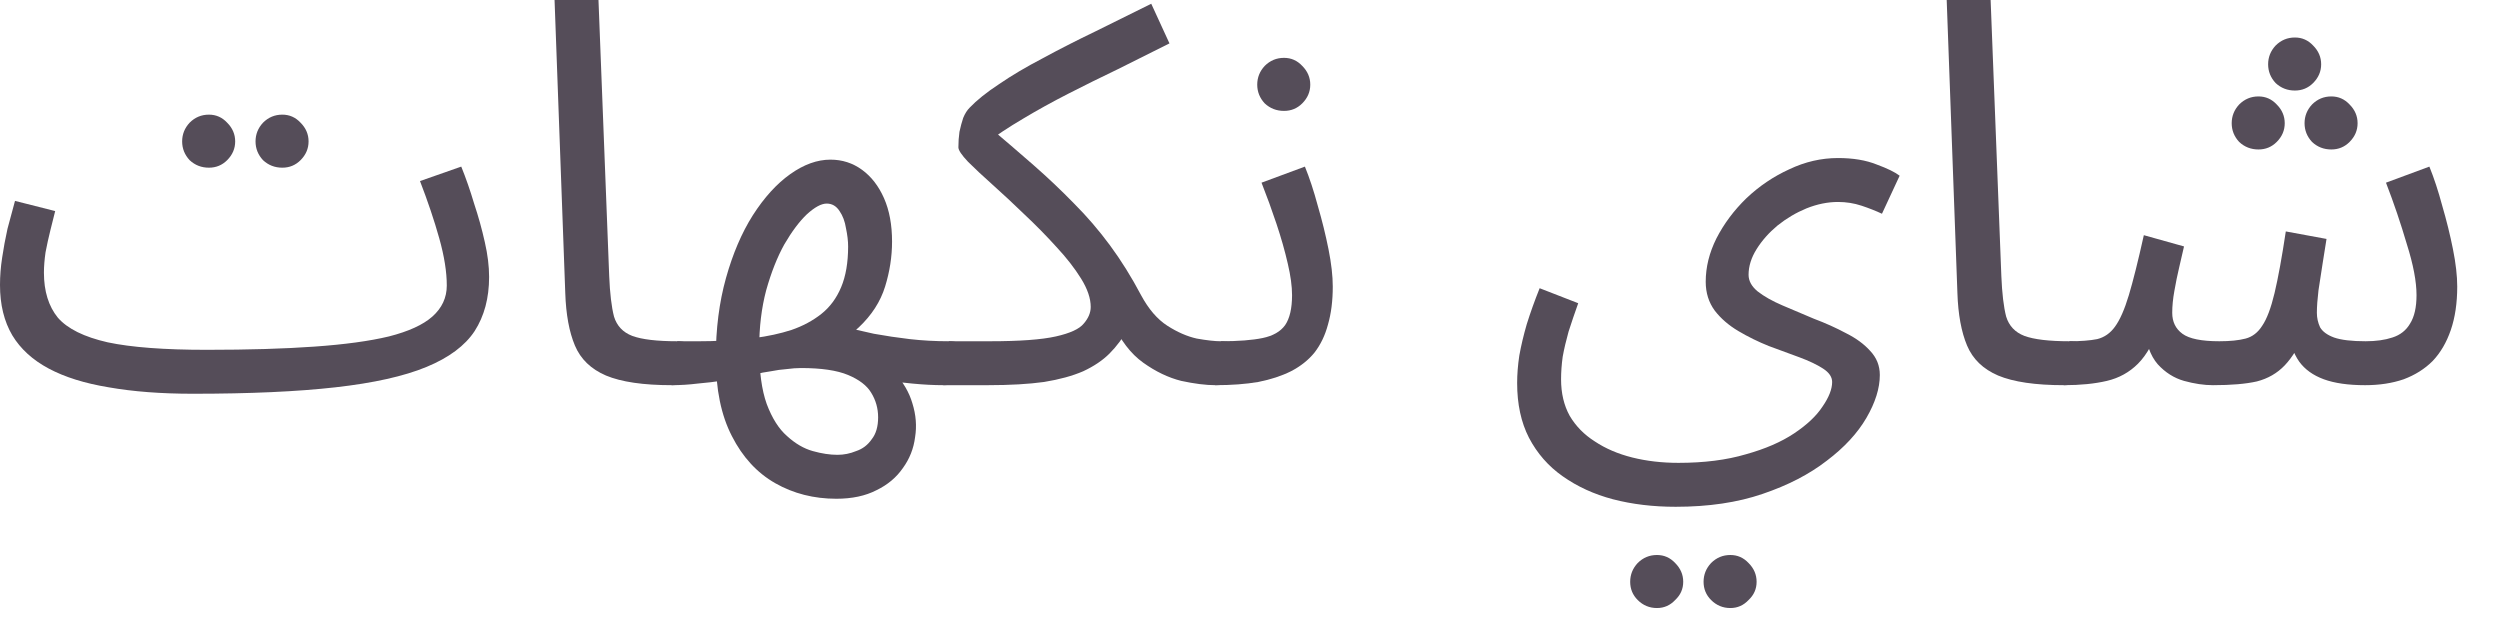
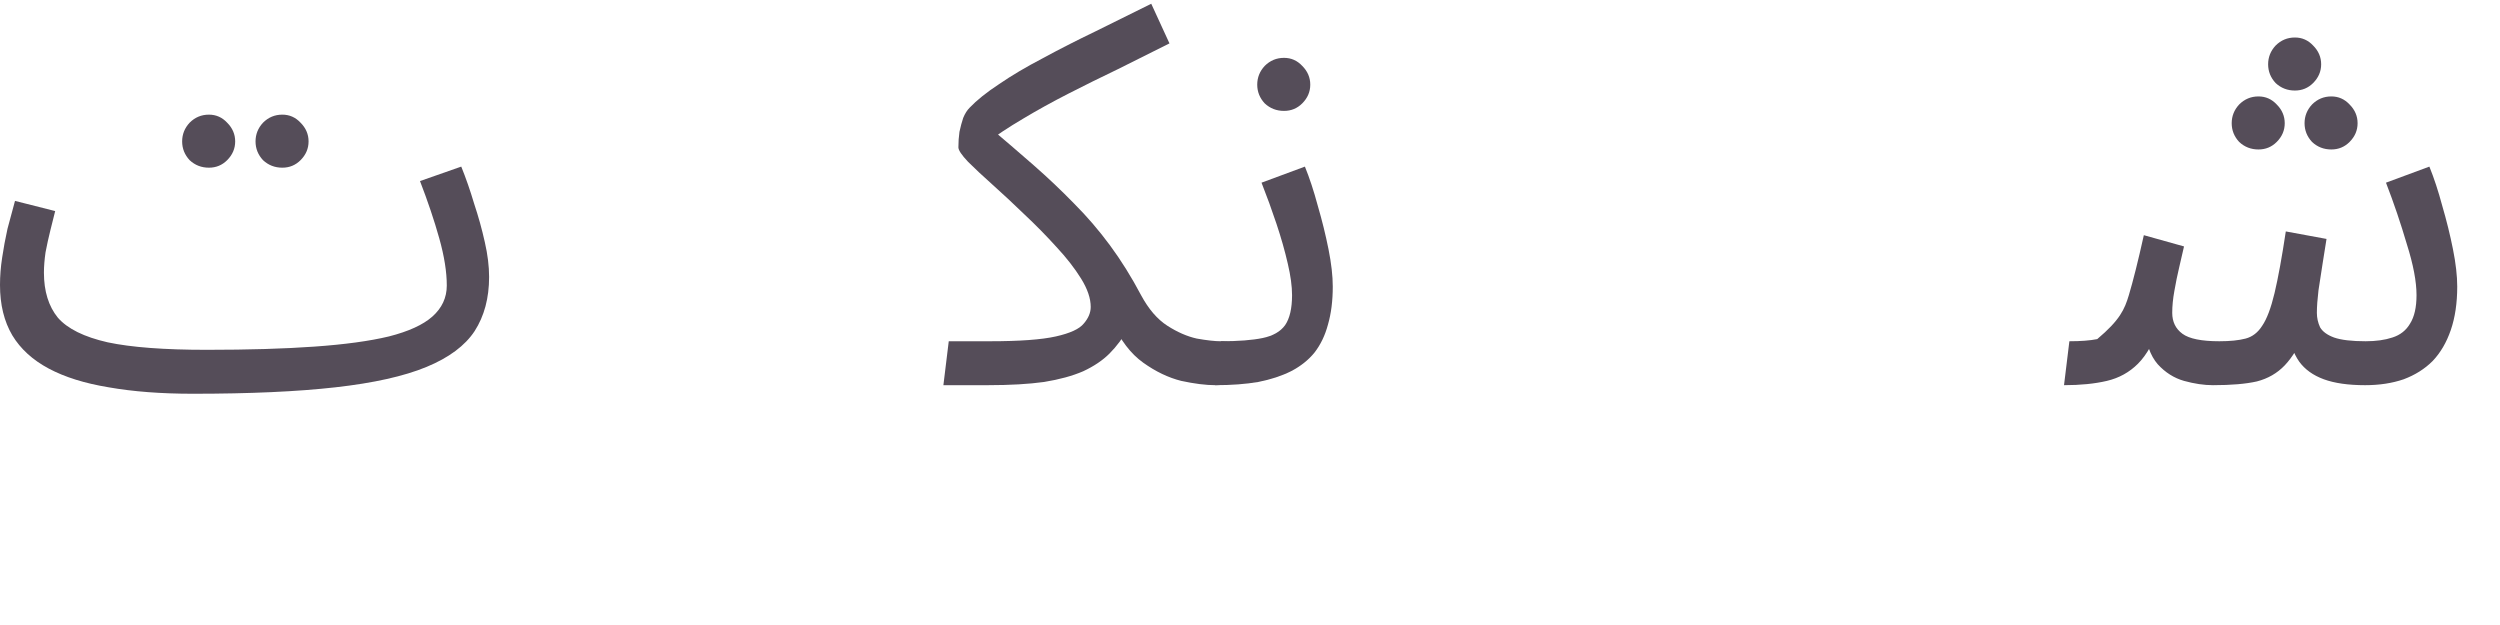
<svg xmlns="http://www.w3.org/2000/svg" fill="none" height="100%" overflow="visible" preserveAspectRatio="none" style="display: block;" viewBox="0 0 56 14" width="100%">
  <g id="Item Description">
    <path d="M4.32 8.82L4.632 7.836C5.568 7.836 6.372 7.812 7.044 7.764C7.724 7.716 8.28 7.64 8.712 7.536C9.152 7.424 9.476 7.276 9.684 7.092C9.9 6.9 10.008 6.668 10.008 6.396C10.008 6.092 9.952 5.74 9.84 5.34C9.728 4.94 9.584 4.512 9.408 4.056L10.332 3.732C10.436 3.988 10.532 4.264 10.62 4.56C10.716 4.848 10.796 5.136 10.86 5.424C10.924 5.704 10.956 5.964 10.956 6.204C10.956 6.676 10.848 7.08 10.632 7.416C10.416 7.744 10.056 8.012 9.552 8.22C9.048 8.428 8.368 8.58 7.512 8.676C6.664 8.772 5.6 8.82 4.32 8.82ZM4.32 8.82C3.608 8.82 2.98 8.772 2.436 8.676C1.9 8.588 1.452 8.448 1.092 8.256C0.732 8.064 0.46 7.816 0.276 7.512C0.092 7.2 0 6.824 0 6.384C0 6.184 0.016 5.98 0.048 5.772C0.08 5.556 0.12 5.34 0.168 5.124C0.224 4.908 0.28 4.7 0.336 4.5L1.236 4.728C1.204 4.848 1.168 4.992 1.128 5.16C1.088 5.32 1.052 5.484 1.02 5.652C0.996 5.82 0.984 5.972 0.984 6.108C0.984 6.524 1.088 6.86 1.296 7.116C1.512 7.364 1.884 7.548 2.412 7.668C2.94 7.78 3.68 7.836 4.632 7.836L4.872 8.436L4.32 8.82ZM6.324 3.756C6.156 3.756 6.012 3.7 5.892 3.588C5.78 3.468 5.724 3.328 5.724 3.168C5.724 3.008 5.78 2.868 5.892 2.748C6.012 2.628 6.156 2.568 6.324 2.568C6.484 2.568 6.62 2.628 6.732 2.748C6.852 2.868 6.912 3.008 6.912 3.168C6.912 3.328 6.852 3.468 6.732 3.588C6.62 3.7 6.484 3.756 6.324 3.756ZM4.68 3.756C4.512 3.756 4.368 3.7 4.248 3.588C4.136 3.468 4.08 3.328 4.08 3.168C4.08 3.008 4.136 2.868 4.248 2.748C4.368 2.628 4.512 2.568 4.68 2.568C4.84 2.568 4.976 2.628 5.088 2.748C5.208 2.868 5.268 3.008 5.268 3.168C5.268 3.328 5.208 3.468 5.088 3.588C4.976 3.7 4.84 3.756 4.68 3.756Z" fill="#554D59" />
-     <path d="M15.05 8.628C14.41 8.628 13.918 8.556 13.574 8.412C13.238 8.268 13.006 8.044 12.878 7.74C12.75 7.436 12.678 7.044 12.662 6.564L12.422 0H13.406L13.646 6.18C13.662 6.572 13.698 6.876 13.754 7.092C13.818 7.3 13.954 7.444 14.162 7.524C14.378 7.604 14.714 7.644 15.17 7.644C15.338 7.644 15.458 7.692 15.53 7.788C15.61 7.876 15.65 7.984 15.65 8.112C15.65 8.24 15.594 8.36 15.482 8.472C15.37 8.576 15.226 8.628 15.05 8.628Z" fill="#554D59" />
-     <path d="M18.734 11.172C18.23 11.172 17.774 11.056 17.366 10.824C16.958 10.592 16.634 10.24 16.394 9.768C16.154 9.304 16.034 8.72 16.034 8.016C16.034 7.368 16.11 6.772 16.262 6.228C16.414 5.684 16.614 5.216 16.862 4.824C17.118 4.424 17.398 4.116 17.702 3.9C18.006 3.684 18.306 3.576 18.602 3.576C18.866 3.576 19.102 3.652 19.31 3.804C19.518 3.956 19.682 4.168 19.802 4.44C19.922 4.712 19.982 5.036 19.982 5.412C19.982 5.748 19.93 6.084 19.826 6.42C19.722 6.756 19.526 7.06 19.238 7.332C18.958 7.604 18.554 7.812 18.026 7.956L18.806 7.296C19.062 7.36 19.318 7.42 19.574 7.476C19.838 7.524 20.106 7.564 20.378 7.596C20.658 7.628 20.95 7.644 21.254 7.644C21.422 7.644 21.542 7.692 21.614 7.788C21.694 7.876 21.734 7.984 21.734 8.112C21.734 8.24 21.678 8.36 21.566 8.472C21.454 8.576 21.31 8.628 21.134 8.628C20.918 8.628 20.686 8.616 20.438 8.592C20.19 8.568 19.942 8.54 19.694 8.508C19.446 8.468 19.21 8.424 18.986 8.376L20.03 8.34C20.23 8.556 20.366 8.788 20.438 9.036C20.518 9.292 20.538 9.544 20.498 9.792C20.466 10.048 20.374 10.28 20.222 10.488C20.078 10.696 19.882 10.86 19.634 10.98C19.386 11.108 19.086 11.172 18.734 11.172ZM15.05 8.628L15.17 7.644C15.338 7.644 15.506 7.644 15.674 7.644C15.842 7.644 16.002 7.64 16.154 7.632L16.202 8.52C16.018 8.552 15.826 8.576 15.626 8.592C15.434 8.616 15.242 8.628 15.05 8.628ZM18.758 10.188C18.902 10.188 19.042 10.16 19.178 10.104C19.322 10.056 19.438 9.968 19.526 9.84C19.622 9.72 19.67 9.556 19.67 9.348C19.67 9.148 19.618 8.964 19.514 8.796C19.418 8.636 19.246 8.504 18.998 8.4C18.75 8.296 18.398 8.244 17.942 8.244C17.846 8.244 17.738 8.252 17.618 8.268C17.506 8.276 17.39 8.292 17.27 8.316C17.15 8.332 17.026 8.356 16.898 8.388V7.572C17.202 7.532 17.478 7.472 17.726 7.392C17.982 7.304 18.206 7.184 18.398 7.032C18.59 6.88 18.738 6.68 18.842 6.432C18.946 6.184 18.998 5.88 18.998 5.52C18.998 5.4 18.982 5.264 18.95 5.112C18.926 4.96 18.878 4.832 18.806 4.728C18.734 4.616 18.638 4.56 18.518 4.56C18.398 4.56 18.25 4.64 18.074 4.8C17.906 4.96 17.738 5.184 17.57 5.472C17.41 5.76 17.274 6.104 17.162 6.504C17.058 6.896 17.006 7.328 17.006 7.8C17.006 8.32 17.062 8.736 17.174 9.048C17.294 9.368 17.446 9.608 17.63 9.768C17.814 9.936 18.006 10.048 18.206 10.104C18.406 10.16 18.59 10.188 18.758 10.188Z" fill="#554D59" />
    <path d="M21.132 8.628L21.252 7.644H22.176C22.84 7.644 23.332 7.608 23.652 7.536C23.972 7.464 24.18 7.368 24.276 7.248C24.38 7.128 24.432 7.004 24.432 6.876C24.432 6.684 24.36 6.472 24.216 6.24C24.072 6.008 23.888 5.772 23.664 5.532C23.44 5.284 23.2 5.04 22.944 4.8C22.696 4.56 22.46 4.34 22.236 4.14C22.012 3.94 21.828 3.768 21.684 3.624C21.54 3.472 21.468 3.364 21.468 3.3C21.468 3.18 21.476 3.064 21.492 2.952C21.516 2.84 21.544 2.736 21.576 2.64C21.616 2.544 21.664 2.468 21.72 2.412C21.88 2.244 22.1 2.068 22.38 1.884C22.66 1.692 22.984 1.5 23.352 1.308C23.72 1.108 24.112 0.908 24.528 0.708C24.944 0.5 25.364 0.292 25.788 0.084L26.196 0.972C25.812 1.164 25.428 1.356 25.044 1.548C24.66 1.732 24.288 1.916 23.928 2.1C23.568 2.284 23.228 2.472 22.908 2.664C22.596 2.848 22.312 3.036 22.056 3.228L22.128 2.82C22.488 3.124 22.828 3.416 23.148 3.696C23.468 3.976 23.772 4.264 24.06 4.56C24.348 4.848 24.616 5.16 24.864 5.496C25.112 5.832 25.344 6.204 25.56 6.612C25.728 6.924 25.924 7.152 26.148 7.296C26.372 7.44 26.592 7.536 26.808 7.584C27.032 7.624 27.212 7.644 27.348 7.644C27.516 7.644 27.636 7.692 27.708 7.788C27.788 7.876 27.828 7.984 27.828 8.112C27.828 8.24 27.772 8.36 27.66 8.472C27.548 8.576 27.404 8.628 27.228 8.628C27.012 8.628 26.756 8.596 26.46 8.532C26.172 8.46 25.888 8.324 25.608 8.124C25.328 7.924 25.096 7.62 24.912 7.212L25.272 7.356C25.152 7.572 25.012 7.76 24.852 7.92C24.7 8.072 24.504 8.204 24.264 8.316C24.024 8.42 23.732 8.5 23.388 8.556C23.044 8.604 22.624 8.628 22.128 8.628H21.132Z" fill="#554D59" />
    <path d="M27.226 8.628L27.346 7.644C27.738 7.644 28.05 7.62 28.282 7.572C28.514 7.524 28.682 7.428 28.786 7.284C28.89 7.132 28.942 6.908 28.942 6.612C28.942 6.412 28.91 6.176 28.846 5.904C28.782 5.624 28.698 5.328 28.594 5.016C28.49 4.704 28.378 4.396 28.258 4.092L29.23 3.732C29.334 3.988 29.43 4.28 29.518 4.608C29.614 4.936 29.694 5.26 29.758 5.58C29.822 5.9 29.854 6.18 29.854 6.42C29.854 6.74 29.818 7.024 29.746 7.272C29.682 7.512 29.582 7.72 29.446 7.896C29.31 8.064 29.134 8.204 28.918 8.316C28.71 8.42 28.466 8.5 28.186 8.556C27.906 8.604 27.586 8.628 27.226 8.628ZM28.762 2.484C28.594 2.484 28.45 2.428 28.33 2.316C28.218 2.196 28.162 2.056 28.162 1.896C28.162 1.736 28.218 1.596 28.33 1.476C28.45 1.356 28.594 1.296 28.762 1.296C28.922 1.296 29.058 1.356 29.17 1.476C29.29 1.596 29.35 1.736 29.35 1.896C29.35 2.056 29.29 2.196 29.17 2.316C29.058 2.428 28.922 2.484 28.762 2.484Z" fill="#554D59" />
-     <path d="M33.984 8.58C33.984 8.388 34 8.184 34.032 7.968C34.072 7.744 34.128 7.508 34.2 7.26C34.28 7.004 34.376 6.736 34.488 6.456L35.352 6.792C35.272 7.016 35.2 7.228 35.136 7.428C35.08 7.628 35.036 7.816 35.004 7.992C34.98 8.168 34.968 8.336 34.968 8.496C34.968 8.808 35.032 9.08 35.16 9.312C35.296 9.544 35.484 9.736 35.724 9.888C35.964 10.048 36.244 10.168 36.564 10.248C36.884 10.328 37.228 10.368 37.596 10.368C38.172 10.368 38.676 10.304 39.108 10.176C39.54 10.056 39.9 9.9 40.188 9.708C40.476 9.516 40.688 9.316 40.824 9.108C40.968 8.9 41.04 8.716 41.04 8.556C41.04 8.444 40.972 8.344 40.836 8.256C40.7 8.168 40.524 8.084 40.308 8.004C40.092 7.924 39.864 7.84 39.624 7.752C39.384 7.656 39.156 7.544 38.94 7.416C38.724 7.288 38.548 7.136 38.412 6.96C38.276 6.776 38.208 6.56 38.208 6.312C38.208 5.984 38.288 5.66 38.448 5.34C38.616 5.012 38.84 4.712 39.12 4.44C39.408 4.168 39.728 3.952 40.08 3.792C40.432 3.624 40.796 3.54 41.172 3.54C41.508 3.54 41.796 3.588 42.036 3.684C42.276 3.772 42.448 3.856 42.552 3.936L42.156 4.788C42.02 4.724 41.868 4.664 41.7 4.608C41.532 4.552 41.356 4.524 41.172 4.524C40.94 4.524 40.704 4.572 40.464 4.668C40.232 4.764 40.016 4.892 39.816 5.052C39.624 5.212 39.468 5.388 39.348 5.58C39.228 5.772 39.168 5.964 39.168 6.156C39.168 6.292 39.236 6.416 39.372 6.528C39.516 6.64 39.7 6.744 39.924 6.84C40.148 6.936 40.384 7.036 40.632 7.14C40.888 7.236 41.128 7.344 41.352 7.464C41.576 7.576 41.756 7.708 41.892 7.86C42.036 8.012 42.108 8.192 42.108 8.4C42.108 8.696 42.008 9.016 41.808 9.36C41.608 9.704 41.312 10.024 40.92 10.32C40.528 10.624 40.048 10.872 39.48 11.064C38.92 11.256 38.272 11.352 37.536 11.352C37.032 11.352 36.564 11.296 36.132 11.184C35.708 11.072 35.332 10.9 35.004 10.668C34.684 10.444 34.432 10.156 34.248 9.804C34.072 9.46 33.984 9.052 33.984 8.58ZM38.76 13.62C38.592 13.62 38.448 13.56 38.328 13.44C38.216 13.328 38.16 13.192 38.16 13.032C38.16 12.872 38.216 12.732 38.328 12.612C38.448 12.492 38.592 12.432 38.76 12.432C38.92 12.432 39.056 12.492 39.168 12.612C39.288 12.732 39.348 12.872 39.348 13.032C39.348 13.192 39.288 13.328 39.168 13.44C39.056 13.56 38.92 13.62 38.76 13.62ZM37.116 13.62C36.948 13.62 36.804 13.56 36.684 13.44C36.572 13.328 36.516 13.192 36.516 13.032C36.516 12.872 36.572 12.732 36.684 12.612C36.804 12.492 36.948 12.432 37.116 12.432C37.276 12.432 37.412 12.492 37.524 12.612C37.644 12.732 37.704 12.872 37.704 13.032C37.704 13.192 37.644 13.328 37.524 13.44C37.412 13.56 37.276 13.62 37.116 13.62Z" fill="#554D59" />
-     <path d="M46.234 8.628C45.594 8.628 45.102 8.556 44.758 8.412C44.422 8.268 44.19 8.044 44.062 7.74C43.934 7.436 43.862 7.044 43.846 6.564L43.606 0H44.59L44.83 6.18C44.846 6.572 44.882 6.876 44.938 7.092C45.002 7.3 45.138 7.444 45.346 7.524C45.562 7.604 45.898 7.644 46.354 7.644C46.522 7.644 46.642 7.692 46.714 7.788C46.794 7.876 46.834 7.984 46.834 8.112C46.834 8.24 46.778 8.36 46.666 8.472C46.554 8.576 46.41 8.628 46.234 8.628Z" fill="#554D59" />
-     <path d="M46.234 8.628L46.354 7.644C46.61 7.644 46.818 7.628 46.978 7.596C47.138 7.556 47.27 7.464 47.374 7.32C47.486 7.168 47.59 6.932 47.686 6.612C47.782 6.292 47.894 5.844 48.022 5.268L48.922 5.52C48.89 5.656 48.854 5.812 48.814 5.988C48.774 6.156 48.738 6.332 48.706 6.516C48.674 6.692 48.658 6.856 48.658 7.008C48.658 7.208 48.734 7.364 48.886 7.476C49.038 7.588 49.314 7.644 49.714 7.644C49.954 7.644 50.15 7.624 50.302 7.584C50.454 7.544 50.578 7.448 50.674 7.296C50.778 7.144 50.87 6.9 50.95 6.564C51.03 6.228 51.114 5.768 51.202 5.184L52.114 5.352C52.09 5.496 52.062 5.672 52.03 5.88C51.998 6.088 51.966 6.296 51.934 6.504C51.91 6.704 51.898 6.872 51.898 7.008C51.898 7.12 51.922 7.228 51.97 7.332C52.026 7.428 52.13 7.504 52.282 7.56C52.442 7.616 52.678 7.644 52.99 7.644C53.222 7.644 53.422 7.616 53.59 7.56C53.766 7.504 53.898 7.4 53.986 7.248C54.082 7.096 54.13 6.884 54.13 6.612C54.13 6.308 54.058 5.928 53.914 5.472C53.778 5.008 53.622 4.548 53.446 4.092L54.418 3.732C54.522 3.988 54.618 4.28 54.706 4.608C54.802 4.936 54.882 5.26 54.946 5.58C55.01 5.9 55.042 6.18 55.042 6.42C55.042 6.788 54.994 7.112 54.898 7.392C54.802 7.672 54.666 7.904 54.49 8.088C54.314 8.264 54.098 8.4 53.842 8.496C53.586 8.584 53.298 8.628 52.978 8.628C52.602 8.628 52.294 8.584 52.054 8.496C51.814 8.408 51.63 8.276 51.502 8.1C51.374 7.916 51.29 7.684 51.25 7.404H51.658C51.506 7.748 51.346 8.008 51.178 8.184C51.01 8.36 50.802 8.48 50.554 8.544C50.306 8.6 49.978 8.628 49.57 8.628C49.37 8.628 49.154 8.596 48.922 8.532C48.698 8.468 48.502 8.344 48.334 8.16C48.166 7.968 48.066 7.684 48.034 7.308L48.394 7.236C48.258 7.644 48.09 7.948 47.89 8.148C47.698 8.34 47.466 8.468 47.194 8.532C46.922 8.596 46.602 8.628 46.234 8.628ZM51.406 2.028C51.238 2.028 51.094 1.972 50.974 1.86C50.862 1.74 50.806 1.6 50.806 1.44C50.806 1.28 50.862 1.14 50.974 1.02C51.094 0.9 51.238 0.84 51.406 0.84C51.566 0.84 51.702 0.9 51.814 1.02C51.934 1.14 51.994 1.28 51.994 1.44C51.994 1.6 51.934 1.74 51.814 1.86C51.702 1.972 51.566 2.028 51.406 2.028ZM50.59 3.348C50.422 3.348 50.278 3.292 50.158 3.18C50.046 3.06 49.99 2.92 49.99 2.76C49.99 2.6 50.046 2.46 50.158 2.34C50.278 2.22 50.422 2.16 50.59 2.16C50.75 2.16 50.886 2.22 50.998 2.34C51.118 2.46 51.178 2.6 51.178 2.76C51.178 2.92 51.118 3.06 50.998 3.18C50.886 3.292 50.75 3.348 50.59 3.348ZM52.222 3.348C52.054 3.348 51.91 3.292 51.79 3.18C51.678 3.06 51.622 2.92 51.622 2.76C51.622 2.6 51.678 2.46 51.79 2.34C51.91 2.22 52.054 2.16 52.222 2.16C52.382 2.16 52.518 2.22 52.63 2.34C52.75 2.46 52.81 2.6 52.81 2.76C52.81 2.92 52.75 3.06 52.63 3.18C52.518 3.292 52.382 3.348 52.222 3.348Z" fill="#554D59" />
+     <path d="M46.234 8.628L46.354 7.644C46.61 7.644 46.818 7.628 46.978 7.596C47.486 7.168 47.59 6.932 47.686 6.612C47.782 6.292 47.894 5.844 48.022 5.268L48.922 5.52C48.89 5.656 48.854 5.812 48.814 5.988C48.774 6.156 48.738 6.332 48.706 6.516C48.674 6.692 48.658 6.856 48.658 7.008C48.658 7.208 48.734 7.364 48.886 7.476C49.038 7.588 49.314 7.644 49.714 7.644C49.954 7.644 50.15 7.624 50.302 7.584C50.454 7.544 50.578 7.448 50.674 7.296C50.778 7.144 50.87 6.9 50.95 6.564C51.03 6.228 51.114 5.768 51.202 5.184L52.114 5.352C52.09 5.496 52.062 5.672 52.03 5.88C51.998 6.088 51.966 6.296 51.934 6.504C51.91 6.704 51.898 6.872 51.898 7.008C51.898 7.12 51.922 7.228 51.97 7.332C52.026 7.428 52.13 7.504 52.282 7.56C52.442 7.616 52.678 7.644 52.99 7.644C53.222 7.644 53.422 7.616 53.59 7.56C53.766 7.504 53.898 7.4 53.986 7.248C54.082 7.096 54.13 6.884 54.13 6.612C54.13 6.308 54.058 5.928 53.914 5.472C53.778 5.008 53.622 4.548 53.446 4.092L54.418 3.732C54.522 3.988 54.618 4.28 54.706 4.608C54.802 4.936 54.882 5.26 54.946 5.58C55.01 5.9 55.042 6.18 55.042 6.42C55.042 6.788 54.994 7.112 54.898 7.392C54.802 7.672 54.666 7.904 54.49 8.088C54.314 8.264 54.098 8.4 53.842 8.496C53.586 8.584 53.298 8.628 52.978 8.628C52.602 8.628 52.294 8.584 52.054 8.496C51.814 8.408 51.63 8.276 51.502 8.1C51.374 7.916 51.29 7.684 51.25 7.404H51.658C51.506 7.748 51.346 8.008 51.178 8.184C51.01 8.36 50.802 8.48 50.554 8.544C50.306 8.6 49.978 8.628 49.57 8.628C49.37 8.628 49.154 8.596 48.922 8.532C48.698 8.468 48.502 8.344 48.334 8.16C48.166 7.968 48.066 7.684 48.034 7.308L48.394 7.236C48.258 7.644 48.09 7.948 47.89 8.148C47.698 8.34 47.466 8.468 47.194 8.532C46.922 8.596 46.602 8.628 46.234 8.628ZM51.406 2.028C51.238 2.028 51.094 1.972 50.974 1.86C50.862 1.74 50.806 1.6 50.806 1.44C50.806 1.28 50.862 1.14 50.974 1.02C51.094 0.9 51.238 0.84 51.406 0.84C51.566 0.84 51.702 0.9 51.814 1.02C51.934 1.14 51.994 1.28 51.994 1.44C51.994 1.6 51.934 1.74 51.814 1.86C51.702 1.972 51.566 2.028 51.406 2.028ZM50.59 3.348C50.422 3.348 50.278 3.292 50.158 3.18C50.046 3.06 49.99 2.92 49.99 2.76C49.99 2.6 50.046 2.46 50.158 2.34C50.278 2.22 50.422 2.16 50.59 2.16C50.75 2.16 50.886 2.22 50.998 2.34C51.118 2.46 51.178 2.6 51.178 2.76C51.178 2.92 51.118 3.06 50.998 3.18C50.886 3.292 50.75 3.348 50.59 3.348ZM52.222 3.348C52.054 3.348 51.91 3.292 51.79 3.18C51.678 3.06 51.622 2.92 51.622 2.76C51.622 2.6 51.678 2.46 51.79 2.34C51.91 2.22 52.054 2.16 52.222 2.16C52.382 2.16 52.518 2.22 52.63 2.34C52.75 2.46 52.81 2.6 52.81 2.76C52.81 2.92 52.75 3.06 52.63 3.18C52.518 3.292 52.382 3.348 52.222 3.348Z" fill="#554D59" />
  </g>
</svg>